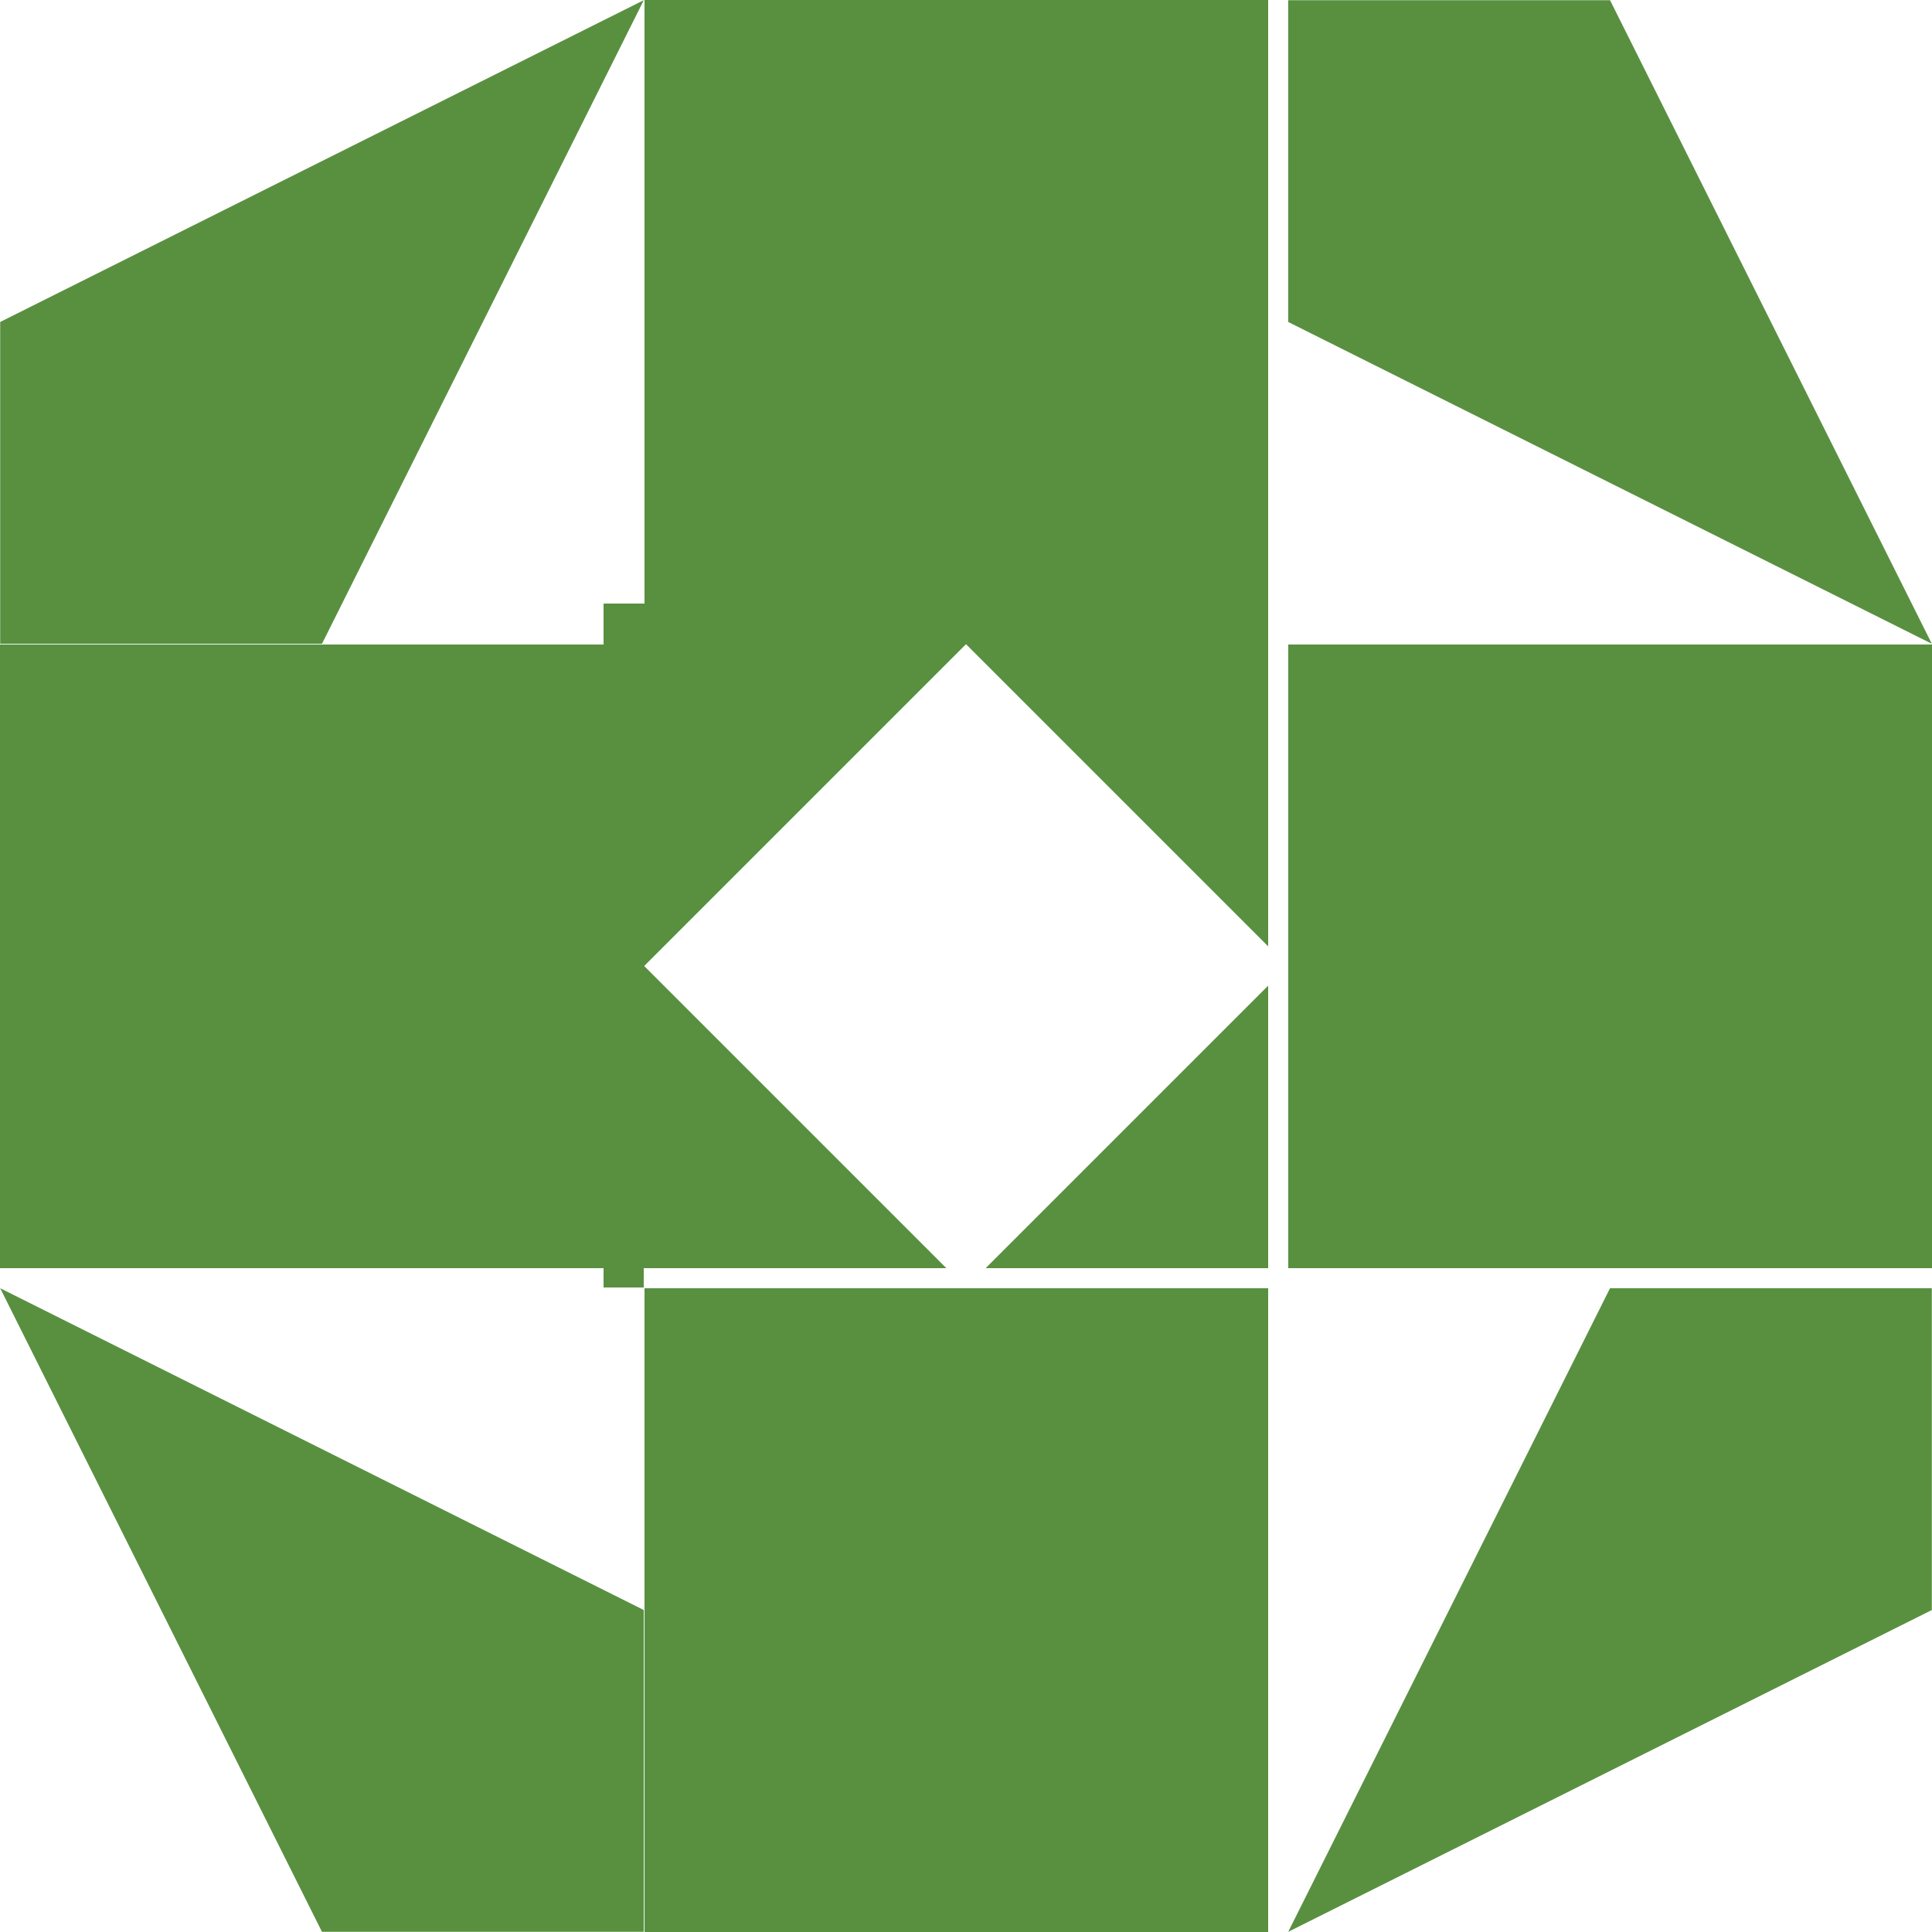
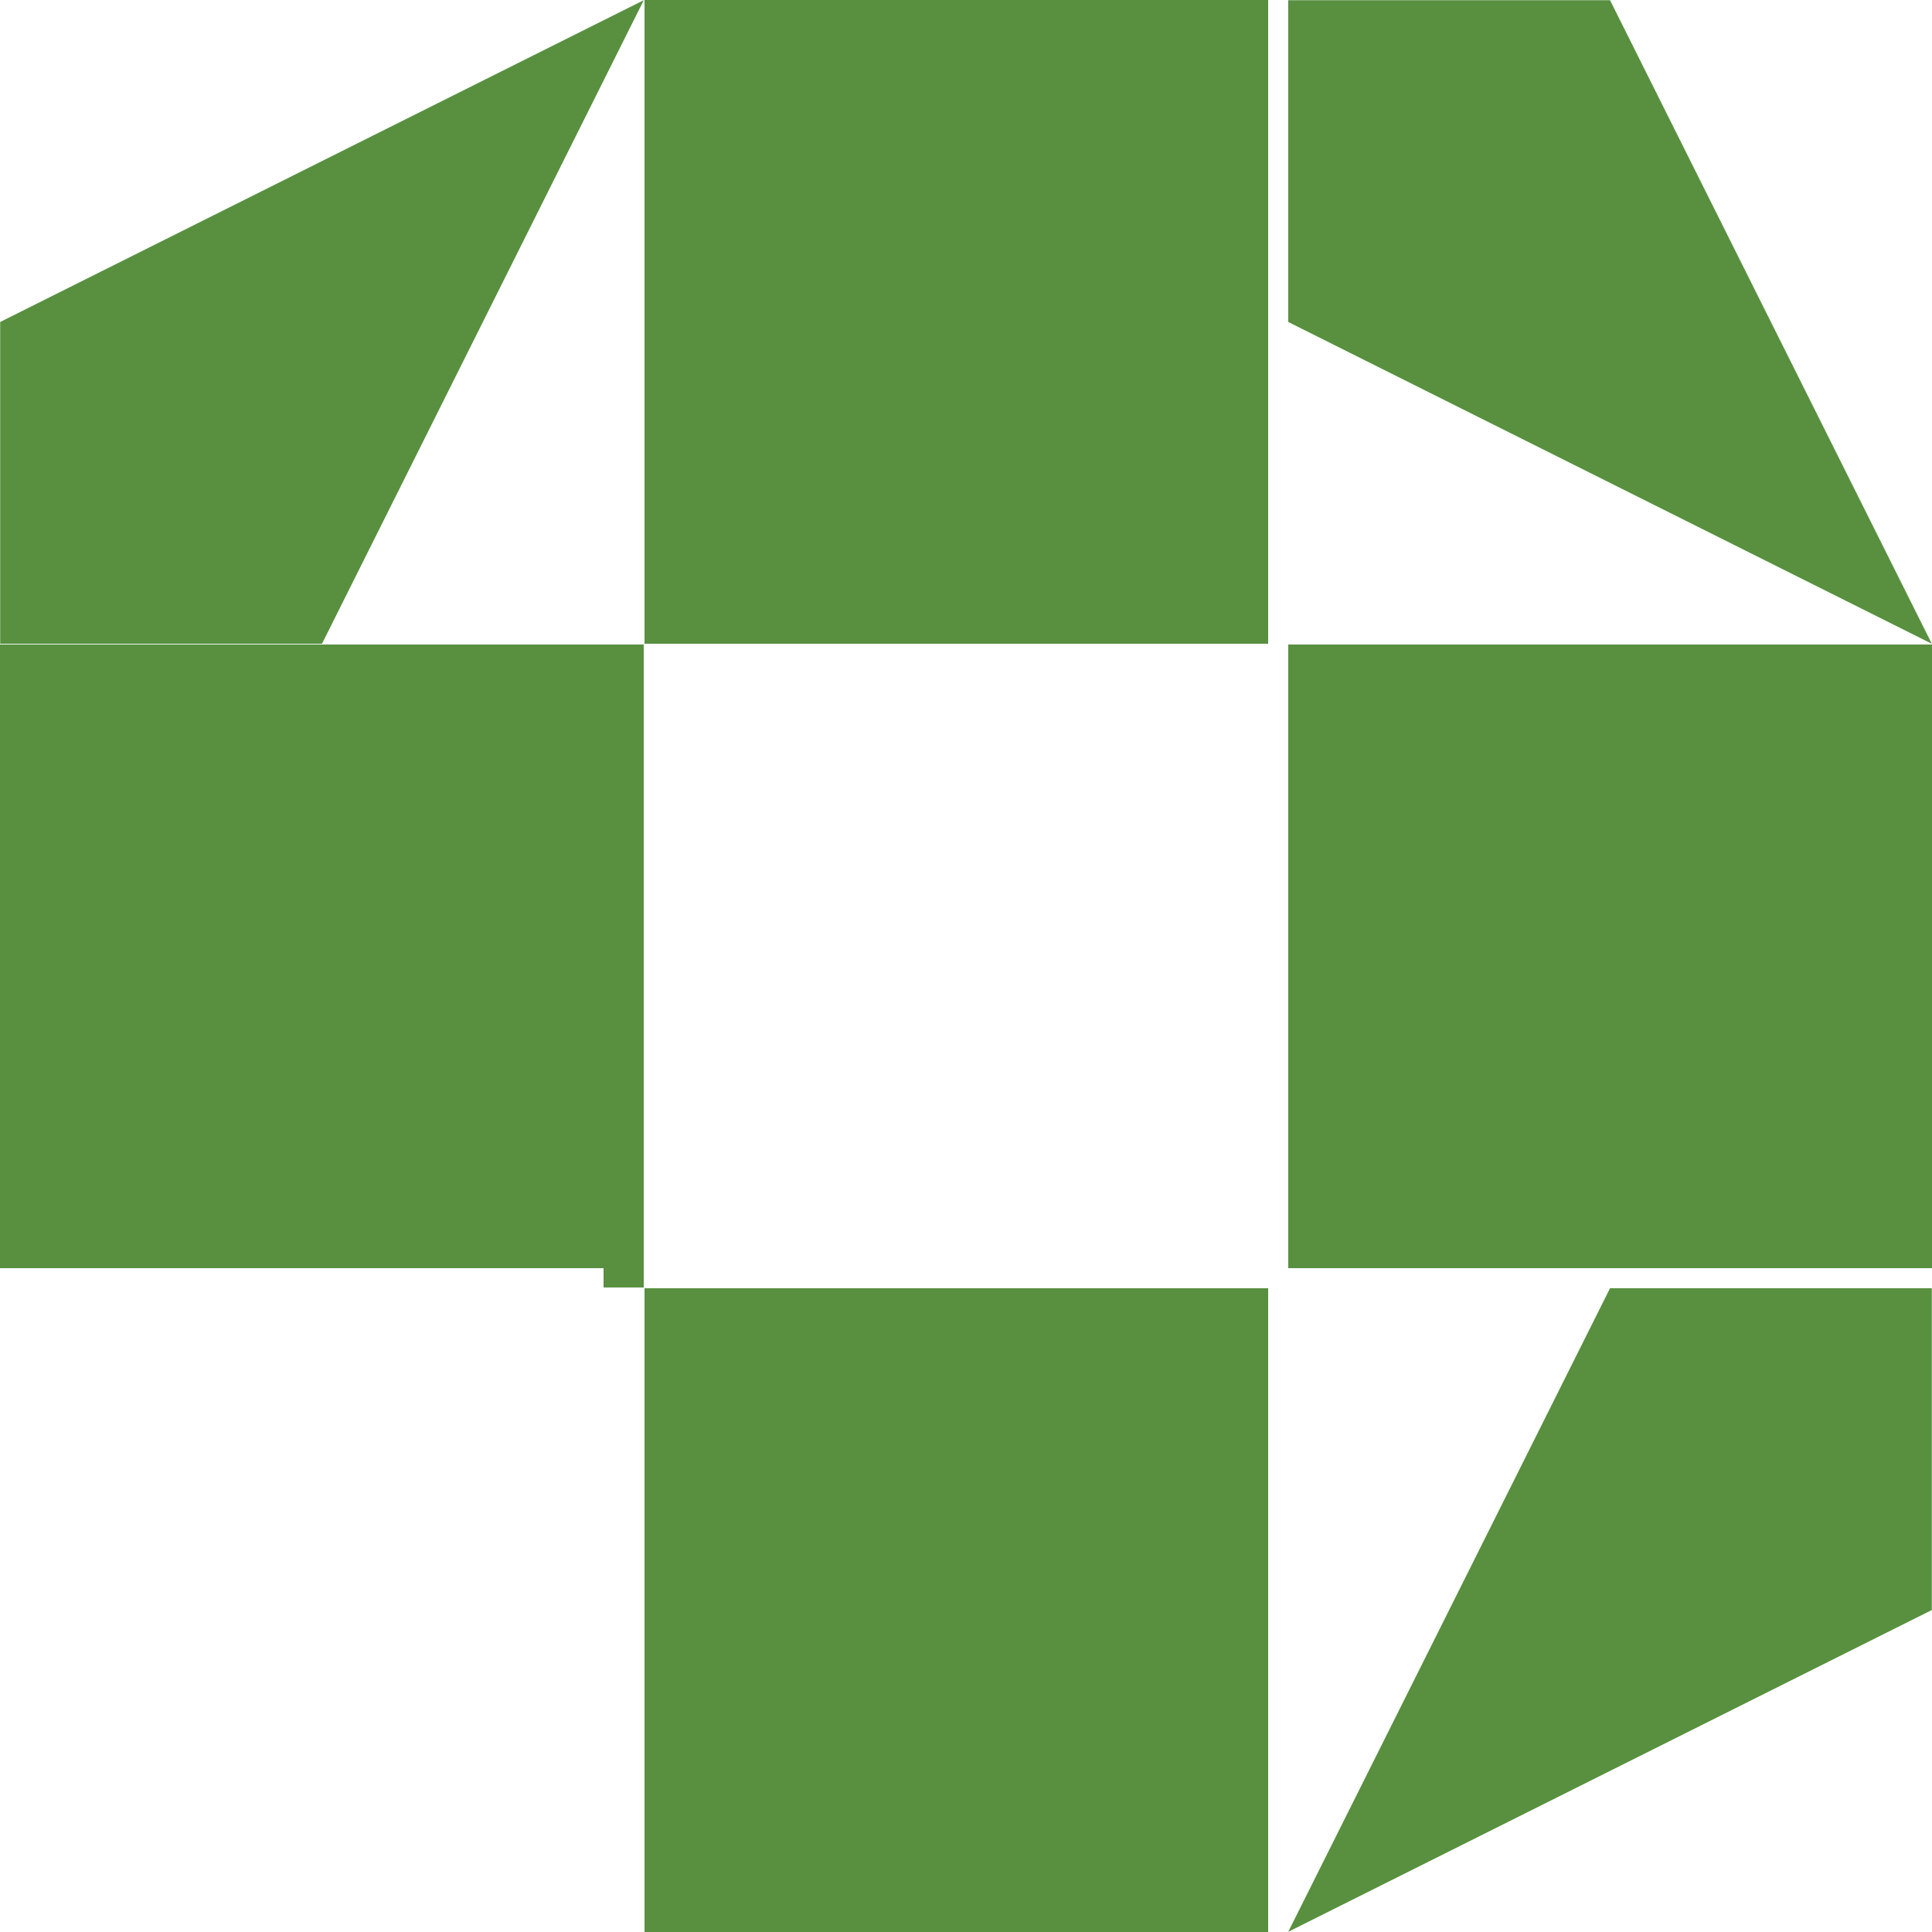
<svg xmlns="http://www.w3.org/2000/svg" version="1.1" viewBox="0 0 32 32" width="32" height="32">
  <rect x="0" y="0" width="32" height="32" fill="#ffffff" stroke="none" shape-rendering="crispEdges" />
-   <path d="M10,10h11v11h-11v-11Z" fill="#589040" stroke="none" shape-rendering="crispEdges" />
  <g transform="matrix(1.000 0.000 0.000 1.000 16.000 16.000)">
</g>
  <g transform="matrix(0.533 0.000 0.000 0.533 16.000 16.000)">
    <path d="M0,-10l10,10l-10,10l-10,-10Z" fill="#ffffff" stroke="none" />
  </g>
  <path d="M10,0h11v10h-11v-10Z" fill="#ffffff" stroke="none" shape-rendering="crispEdges" />
  <g transform="matrix(1.000 0.000 0.000 1.000 16.000 5.333)">
</g>
  <g transform="matrix(0.533 0.000 0.000 0.533 16.000 5.333)">
</g>
  <g transform="matrix(0.000 0.533 -0.533 -0.000 16.000 5.333)">
    <path d="M-10,-10h20v20h-20Z" fill="#589040" stroke="none" shape-rendering="crispEdges" />
  </g>
  <path d="M21,10h11v11h-11v-11Z" fill="#ffffff" stroke="none" shape-rendering="crispEdges" />
  <g transform="matrix(1.000 0.000 0.000 1.000 26.667 16.000)">
</g>
  <g transform="matrix(0.533 0.000 0.000 0.533 26.667 16.000)">
</g>
  <g transform="matrix(-0.533 0.000 0.000 -0.533 26.667 16.000)">
    <path d="M-10,-10h20v20h-20Z" fill="#589040" stroke="none" shape-rendering="crispEdges" />
  </g>
  <path d="M10,21h11v11h-11v-11Z" fill="#ffffff" stroke="none" shape-rendering="crispEdges" />
  <g transform="matrix(1.000 0.000 0.000 1.000 16.000 26.667)">
</g>
  <g transform="matrix(0.533 0.000 0.000 0.533 16.000 26.667)">
</g>
  <g transform="matrix(-0.000 -0.533 0.533 0.000 16.000 26.667)">
    <path d="M-10,-10h20v20h-20Z" fill="#589040" stroke="none" shape-rendering="crispEdges" />
  </g>
-   <path d="M0,10h10v11h-10v-11Z" fill="#ffffff" stroke="none" shape-rendering="crispEdges" />
  <g transform="matrix(1.000 0.000 0.000 1.000 5.333 16.000)">
</g>
  <g transform="matrix(0.533 0.000 0.000 0.533 5.333 16.000)">
    <path d="M-10,-10h20v20h-20Z" fill="#589040" stroke="none" shape-rendering="crispEdges" />
  </g>
  <path d="M0,0h10v10h-10v-10Z" fill="#ffffff" stroke="none" shape-rendering="crispEdges" />
  <g transform="matrix(1.000 0.000 0.000 1.000 5.333 5.333)">
</g>
  <g transform="matrix(0.533 0.000 0.000 0.533 5.333 5.333)">
</g>
  <g transform="matrix(0.000 0.533 -0.533 -0.000 5.333 5.333)">
    <path d="M-10,-10l20,10v10h-10Z" fill="#589040" stroke="none" />
  </g>
  <path d="M21,0h11v10h-11v-10Z" fill="#ffffff" stroke="none" shape-rendering="crispEdges" />
  <g transform="matrix(1.000 0.000 0.000 1.000 26.667 5.333)">
</g>
  <g transform="matrix(0.533 0.000 0.000 0.533 26.667 5.333)">
</g>
  <g transform="matrix(-0.533 0.000 0.000 -0.533 26.667 5.333)">
    <path d="M-10,-10l20,10v10h-10Z" fill="#589040" stroke="none" />
  </g>
  <path d="M21,21h11v11h-11v-11Z" fill="#ffffff" stroke="none" shape-rendering="crispEdges" />
  <g transform="matrix(1.000 0.000 0.000 1.000 26.667 26.667)">
</g>
  <g transform="matrix(0.533 0.000 0.000 0.533 26.667 26.667)">
</g>
  <g transform="matrix(-0.000 -0.533 0.533 0.000 26.667 26.667)">
    <path d="M-10,-10l20,10v10h-10Z" fill="#589040" stroke="none" />
  </g>
  <path d="M0,21h10v11h-10v-11Z" fill="#ffffff" stroke="none" shape-rendering="crispEdges" />
  <g transform="matrix(1.000 0.000 0.000 1.000 5.333 26.667)">
</g>
  <g transform="matrix(0.533 0.000 0.000 0.533 5.333 26.667)">
-     <path d="M-10,-10l20,10v10h-10Z" fill="#589040" stroke="none" />
-   </g>
+     </g>
</svg>